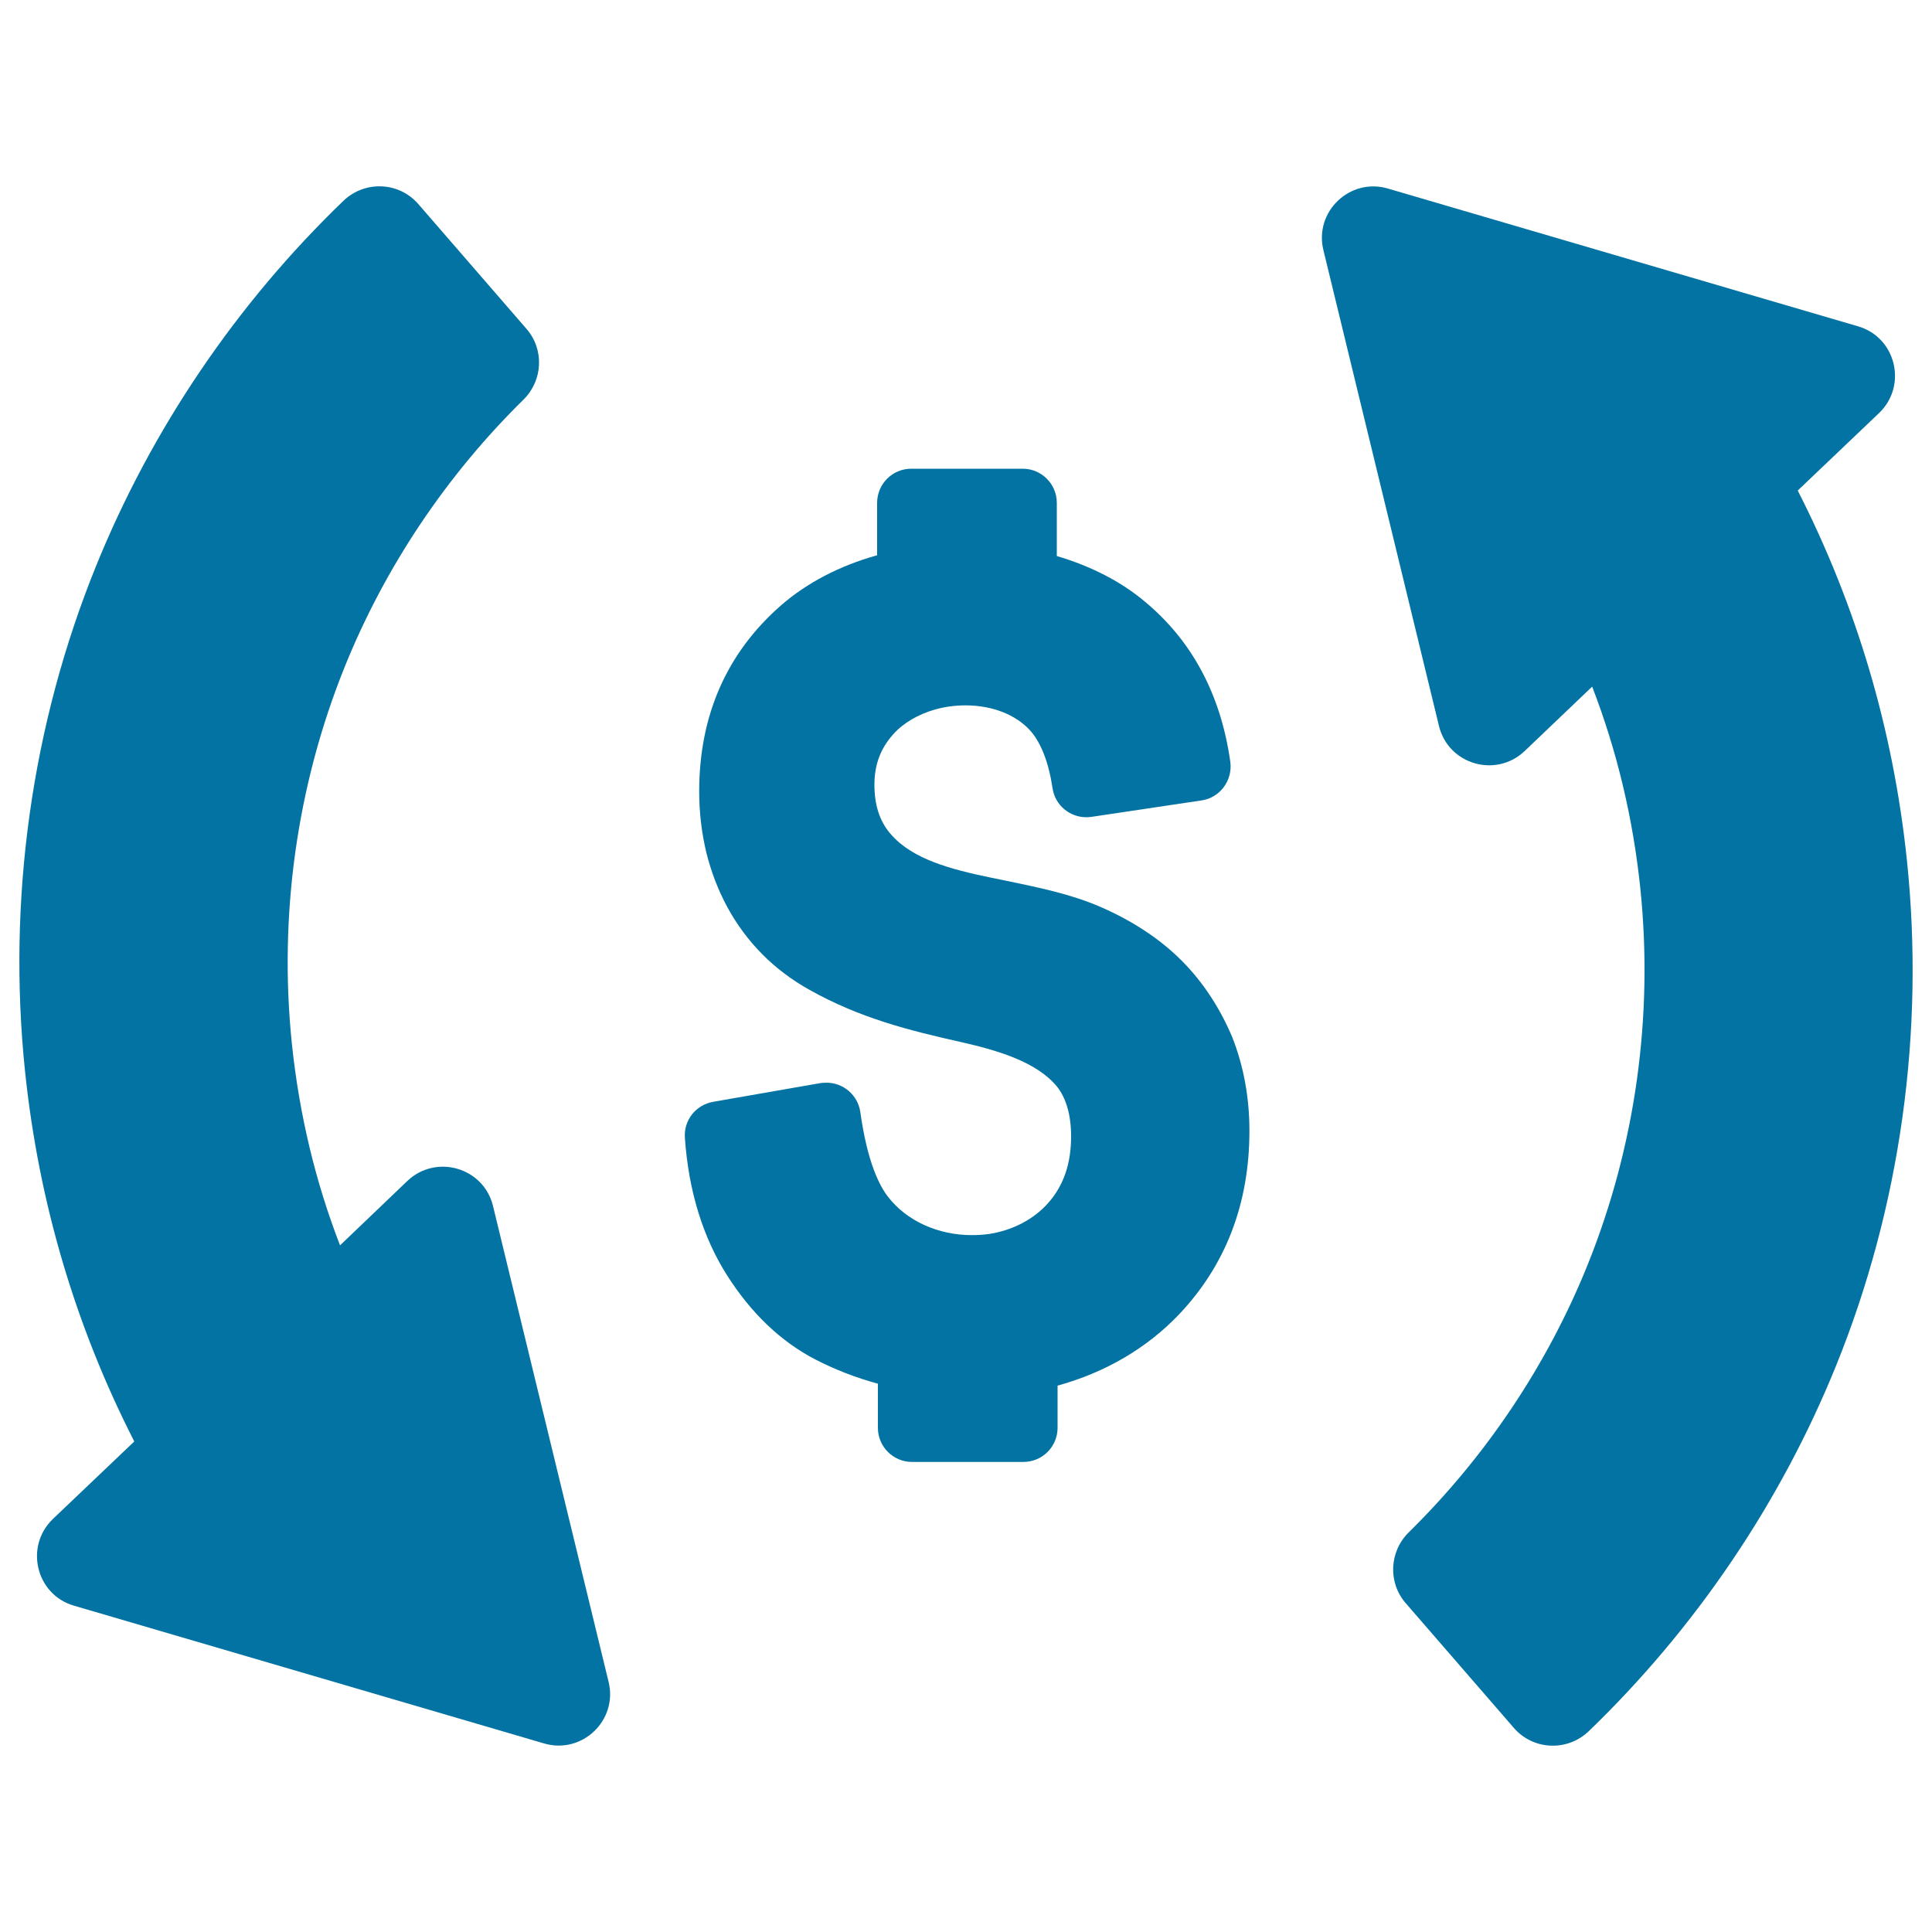
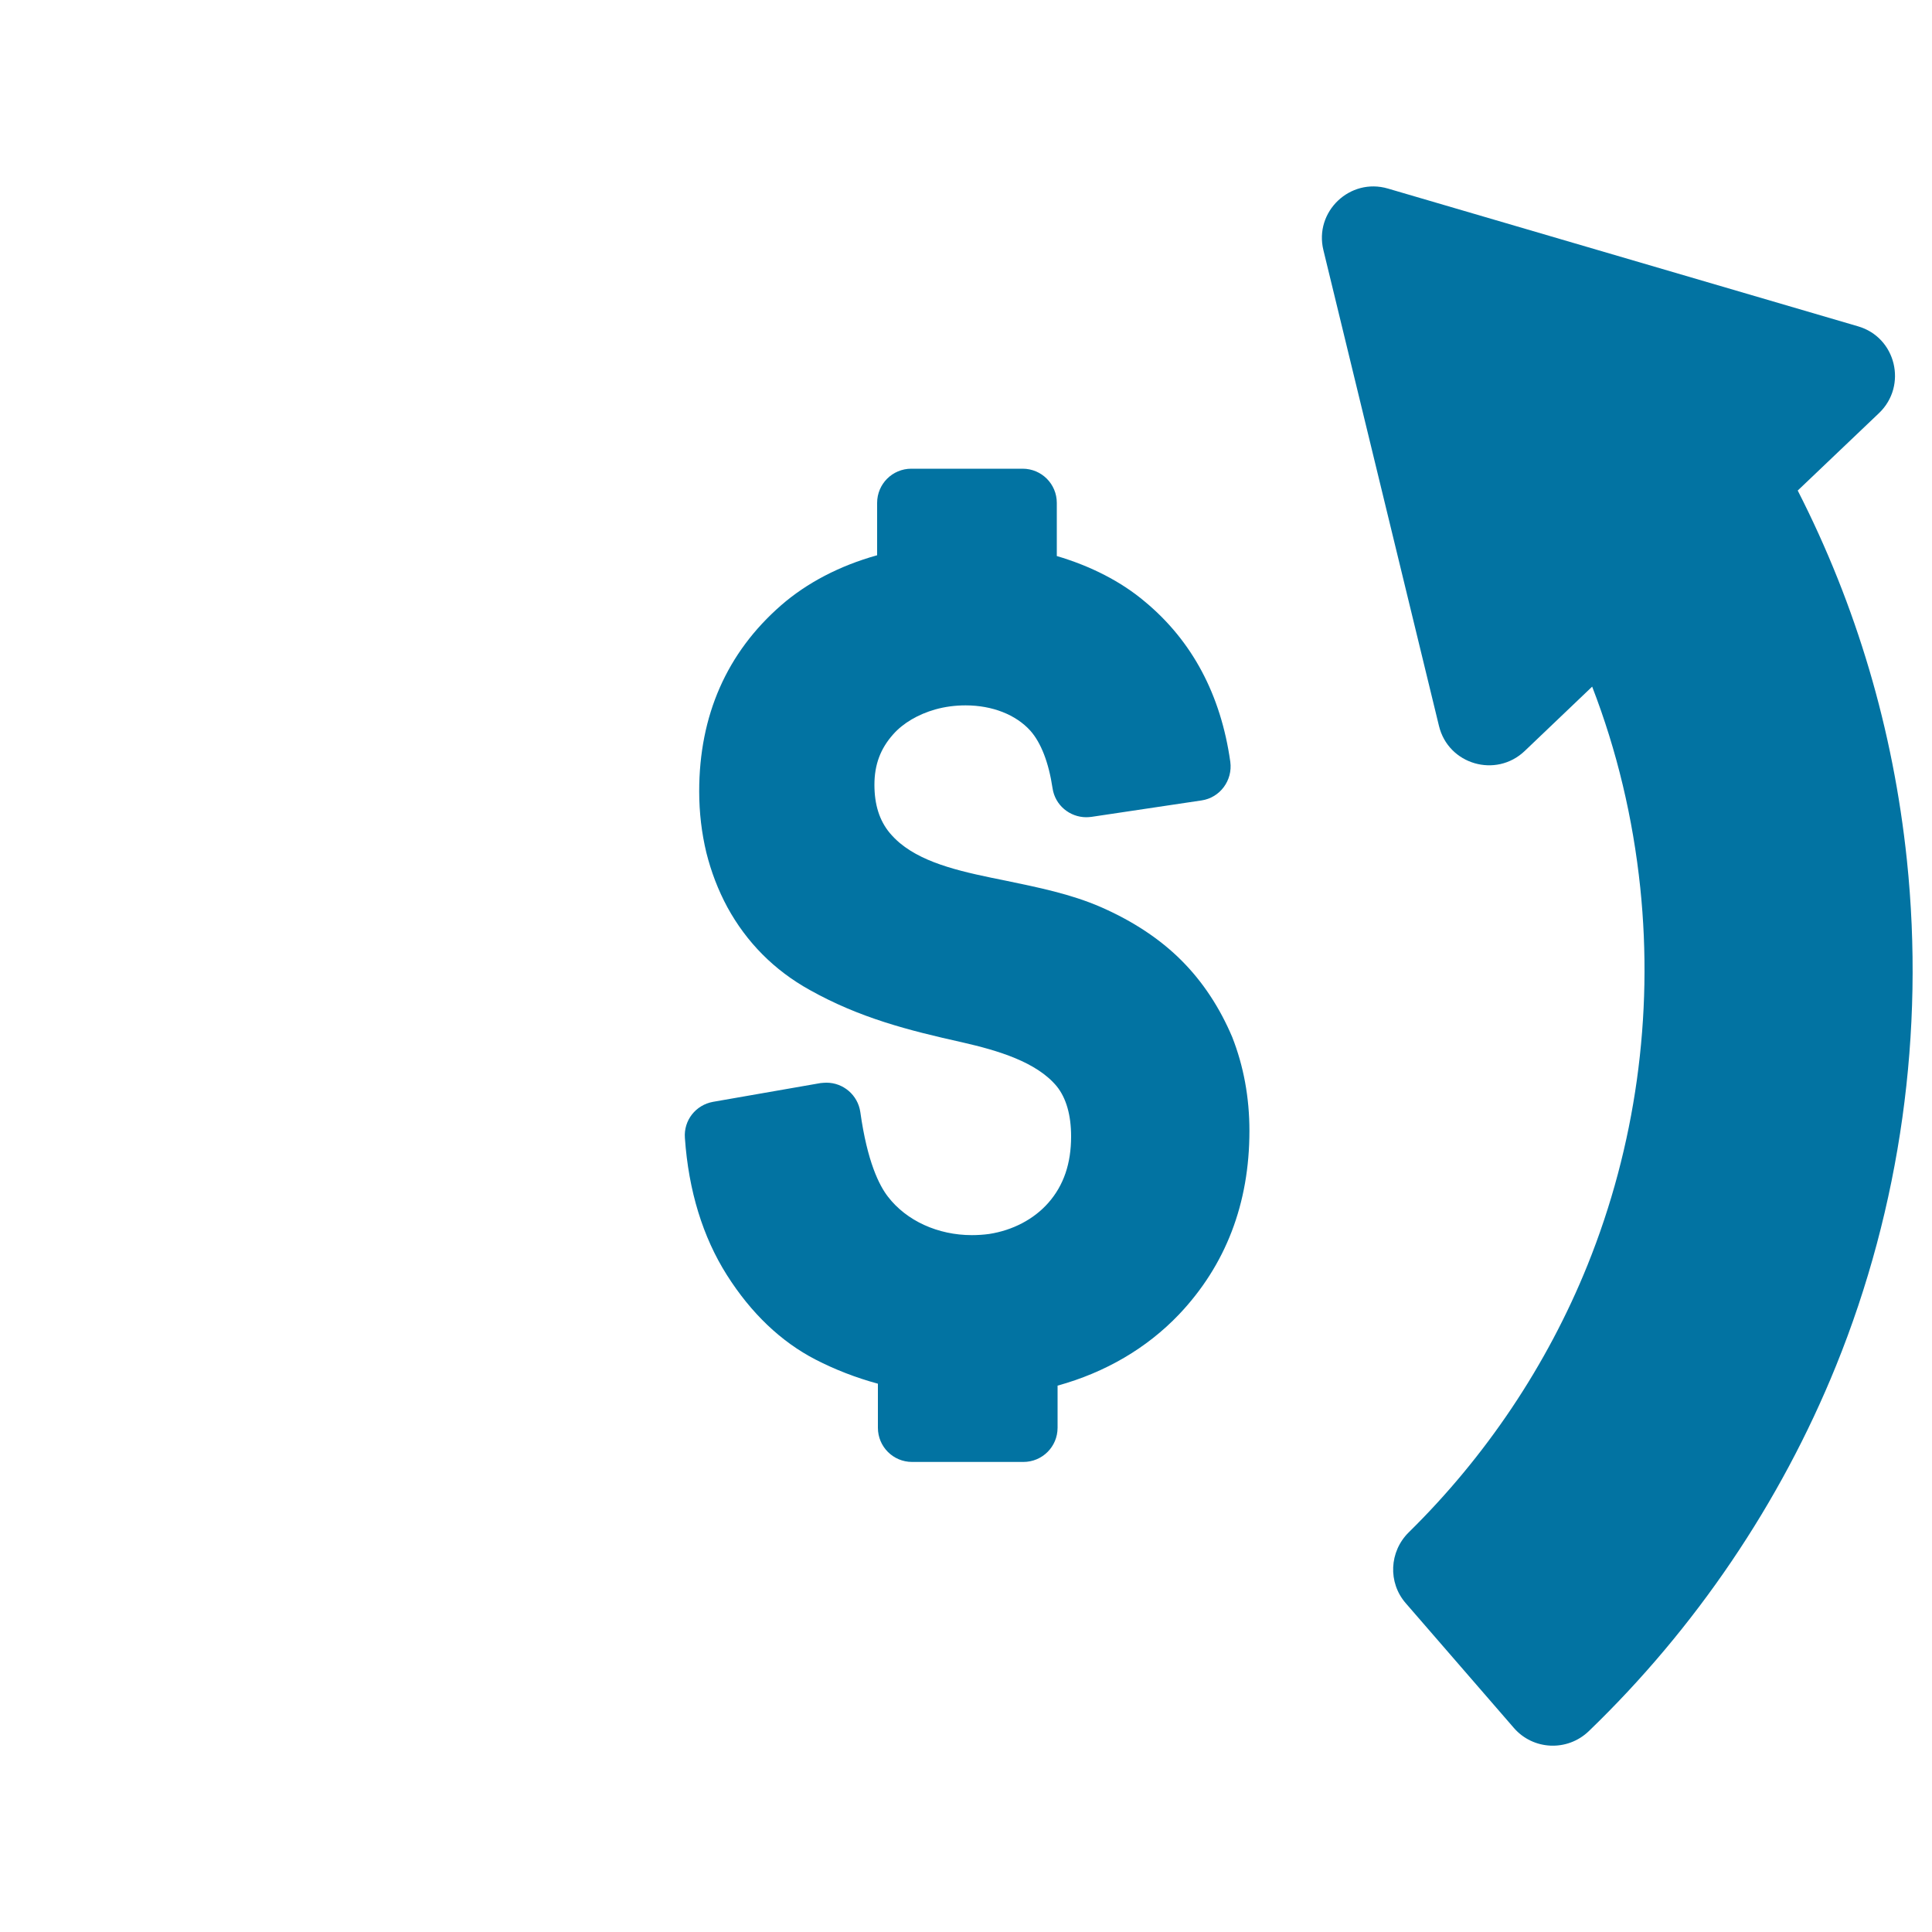
<svg xmlns="http://www.w3.org/2000/svg" viewBox="0 0 1000 1000" style="fill:#0273a2">
  <title>Dollar Sign With Spinning Arrows SVG icon</title>
  <g>
    <g>
      <path d="M611.5,497.1c-11-11-25-20.3-41.7-27.6c-15.6-6.8-32.6-10.2-48.9-13.6c-21.3-4.3-41.7-8.4-55.1-19.5c-1.9-1.6-3.7-3.4-5.3-5.3c-5.3-6.4-7.9-14.6-7.9-24.9c0-10.4,3.1-18.7,9.7-26.1c5.2-5.9,13-10.4,21.8-12.9c5-1.4,10.2-2.1,15.7-2.1c13.8,0,26,4.8,33.5,13.1c5.5,6.2,9.5,16.4,11.5,29.8c1.3,8.8,8.9,15,17.5,15c0.9,0,1.7-0.1,2.7-0.2l56.9-8.5c9.6-1.4,16.2-10.4,14.9-20l0,0c-4.9-34.7-19.7-62.5-44.1-82.8C580.3,301,564.6,293,547,287.8v-27.5c0-9.8-7.9-17.7-17.7-17.7h-44.9h-12.7c-9.8,0-17.7,7.9-17.7,17.7v27.1c-19.4,5.4-36.4,14.3-49.7,25.9c-28.1,24.5-42.4,57-42.4,96.3c0,11.1,1.3,21.7,3.7,31.7c2.5,10,6.1,19.4,10.9,28.3c9.9,18.1,24.2,32.6,42.6,42.8c25.9,14.5,51.1,20.9,78.9,27.1c18.4,4.2,38.5,10.1,49,22.8c4.8,6,7.4,14.7,7.4,25.9c0,14-3.8,25.3-11.8,34.4c-7.5,8.5-18.4,14.2-30.6,16.1c-2.9,0.4-6,0.6-9,0.6c-17.5,0-33.8-7.4-43.4-19.9c-4.5-5.8-10.7-18-14.3-43.8c-1.3-8.9-8.9-15.2-17.5-15.2c-1,0-2,0.1-3.1,0.2l-55.6,9.7c-9,1.6-15.3,9.6-14.6,18.7c1.9,27.4,9.3,51.3,21.7,70.9c12.6,19.9,28.1,34.6,45.9,43.8c10.1,5.2,20.9,9.4,32.3,12.5v22.8c0,9.8,7.9,17.7,17.7,17.7h57.6c9.8,0,17.7-7.9,17.7-17.7v-21.8c24.7-6.8,46.2-19.4,62.8-36.8c24.2-25.5,36.5-57.4,36.5-95.1c0-17.2-3-33.5-8.9-48.5C631.4,521.7,622.7,508.3,611.5,497.1z" />
      <g>
        <g>
          <path d="M930.5,253.9l42.1-40.1c14.8-14.2,8.8-39.2-10.9-44.9L718.4,97.6c-19.7-5.8-38.3,12-33.4,31.9l59.8,246.2c4.8,20,29.5,27.2,44.4,13l34.9-33.3c12.8,33.1,21.1,67.9,24.9,104.1c6.9,66.4-2.5,133.8-27.3,195.3c-20.9,51.8-52.7,99.2-92.6,138.4c-10,9.9-10.8,25.9-1.5,36.6l56,64.6c10,11.5,27.6,12.3,38.7,1.7C877.5,842.9,921.5,778,950.3,707c33.4-82.4,46-172.9,36.7-261.9C979.9,377.5,960.9,313.5,930.5,253.9z" />
        </g>
-         <path d="M69.5,746.1l-42.1,40.1c-14.8,14.2-8.8,39.2,10.9,44.9l243.3,71.3c19.7,5.8,38.3-12,33.4-31.9l-59.8-246.2c-4.8-20-29.5-27.2-44.4-13L176,644.6c-12.8-33.1-21.1-67.9-24.9-104.1c-6.9-66.4,2.5-133.8,27.3-195.3c20.9-51.8,52.7-99.2,92.6-138.4c10-9.9,10.8-25.9,1.5-36.6l-56-64.6c-10-11.5-27.6-12.3-38.7-1.7C122.5,157.1,78.5,222,49.7,293C16.3,375.4,3.7,465.9,13,554.9C20.1,622.5,39.1,686.5,69.5,746.1z" />
      </g>
    </g>
  </g>
</svg>